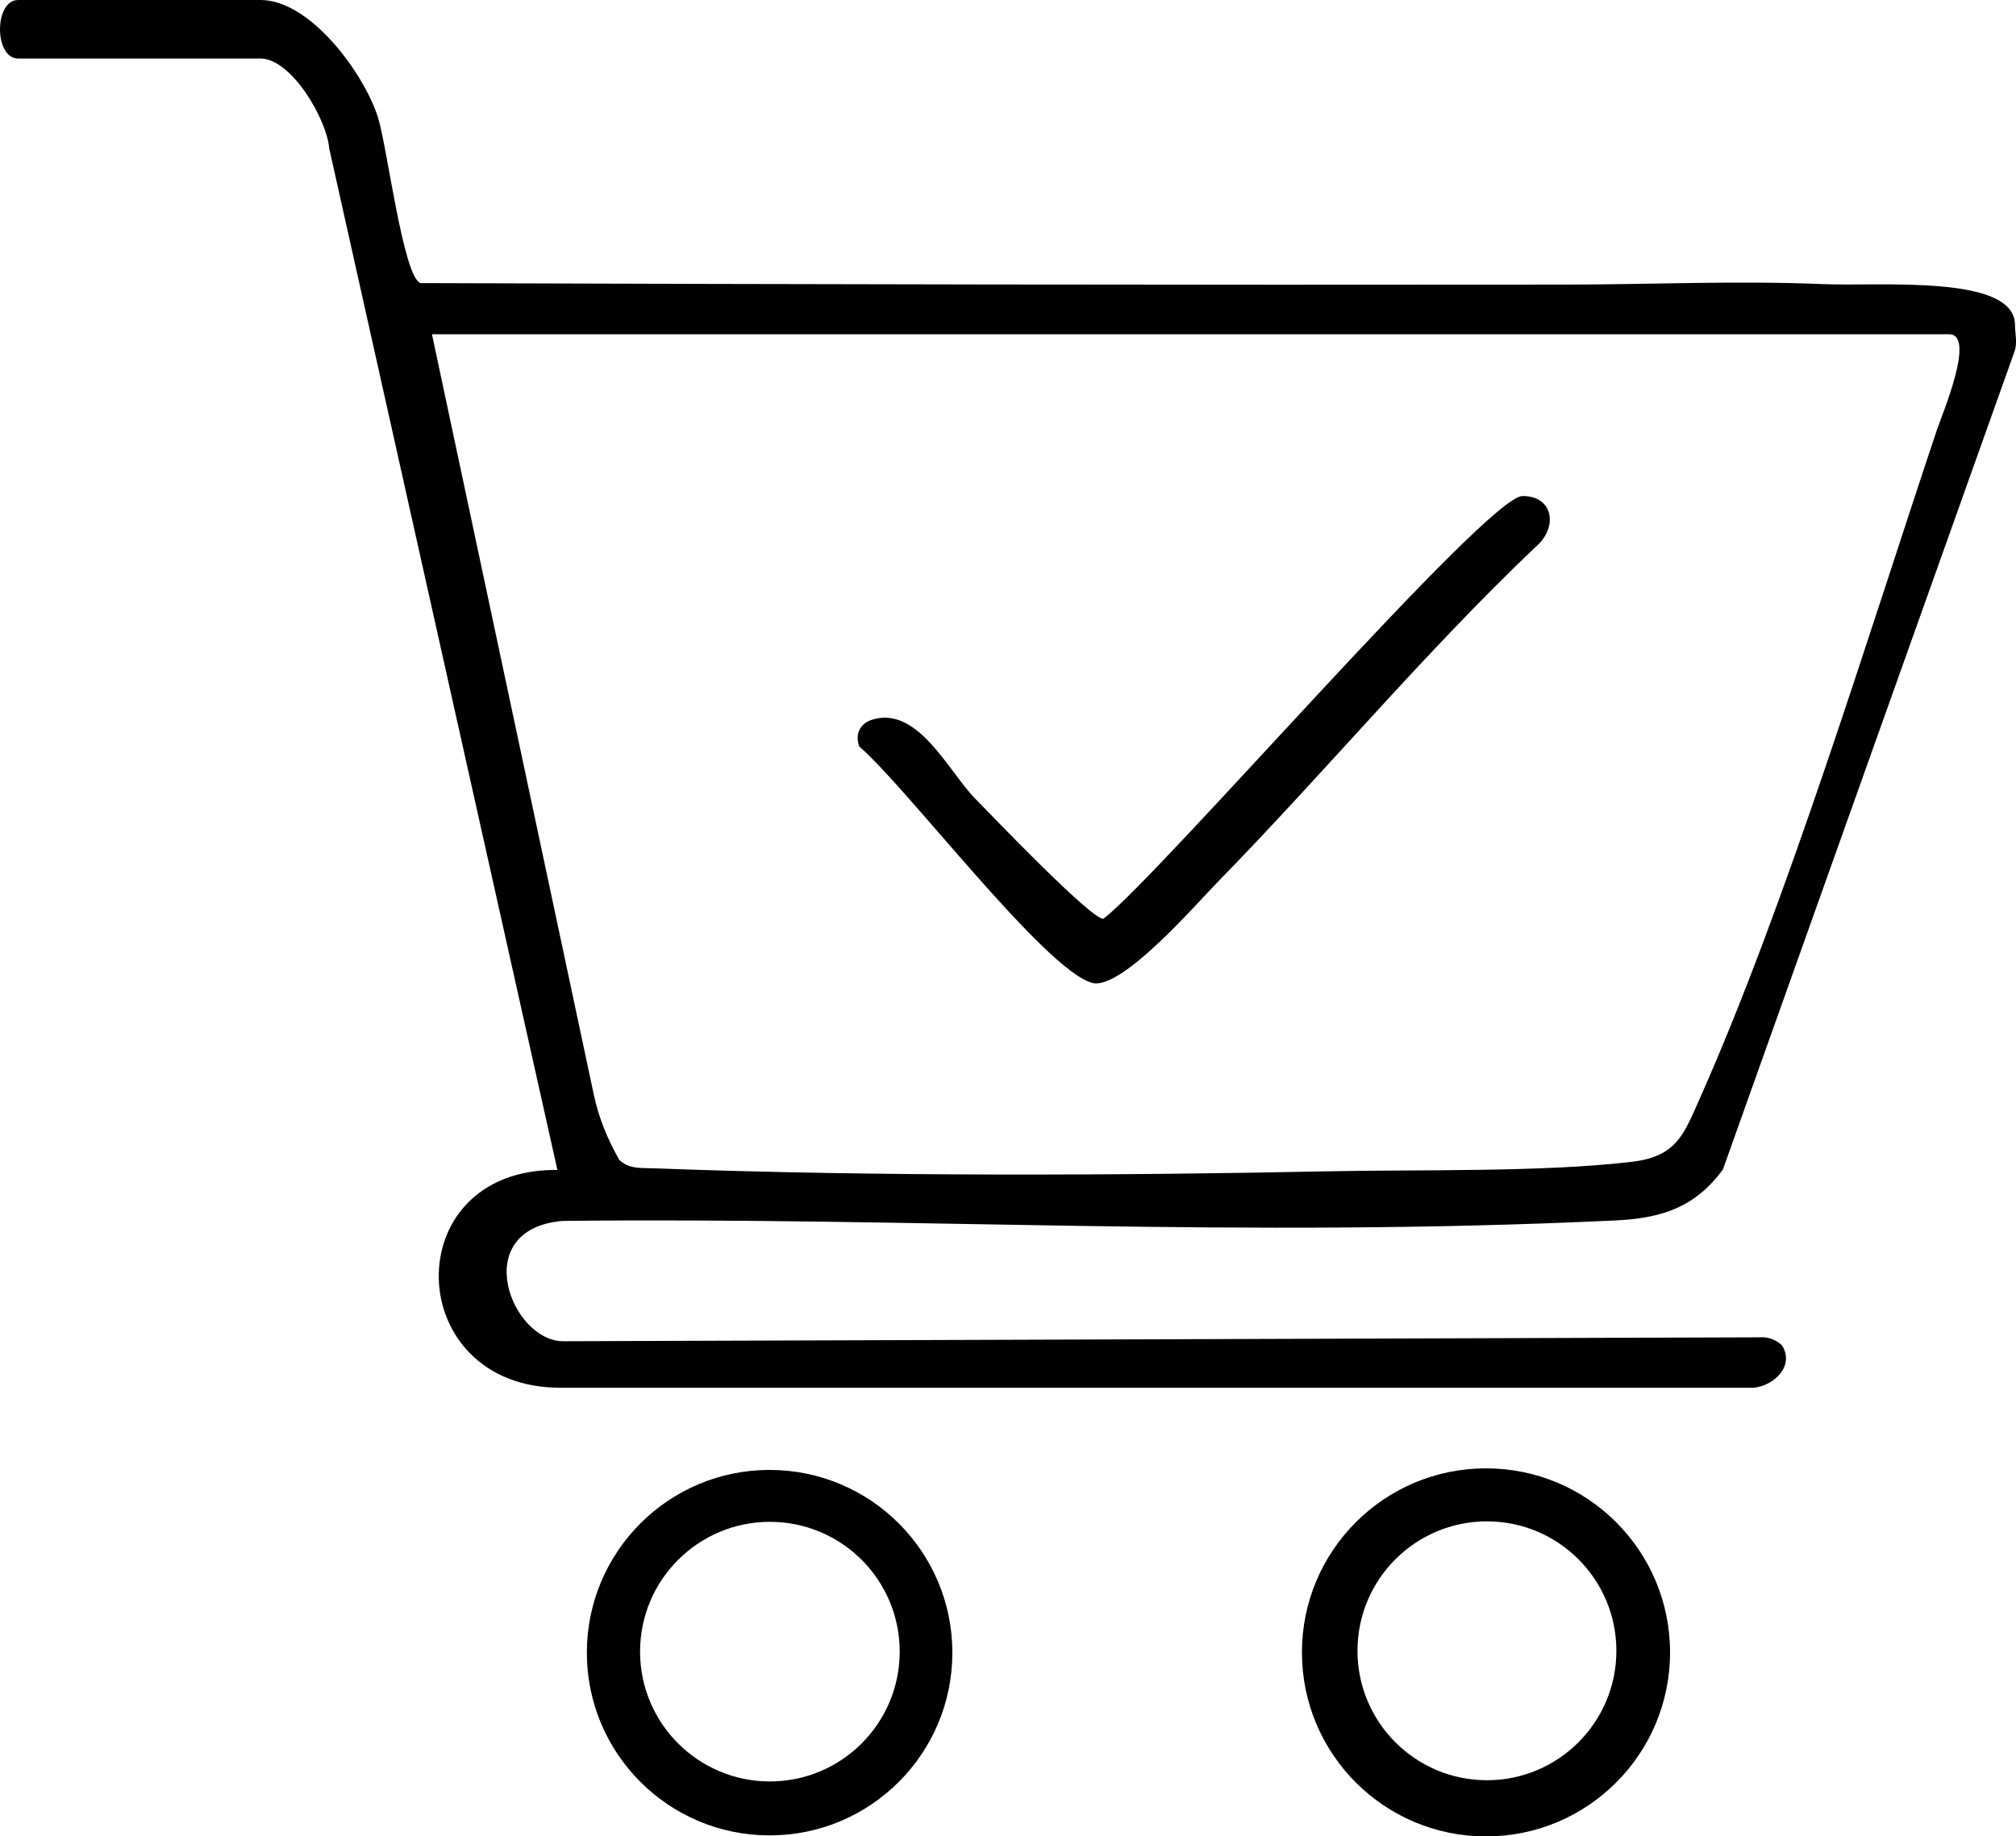
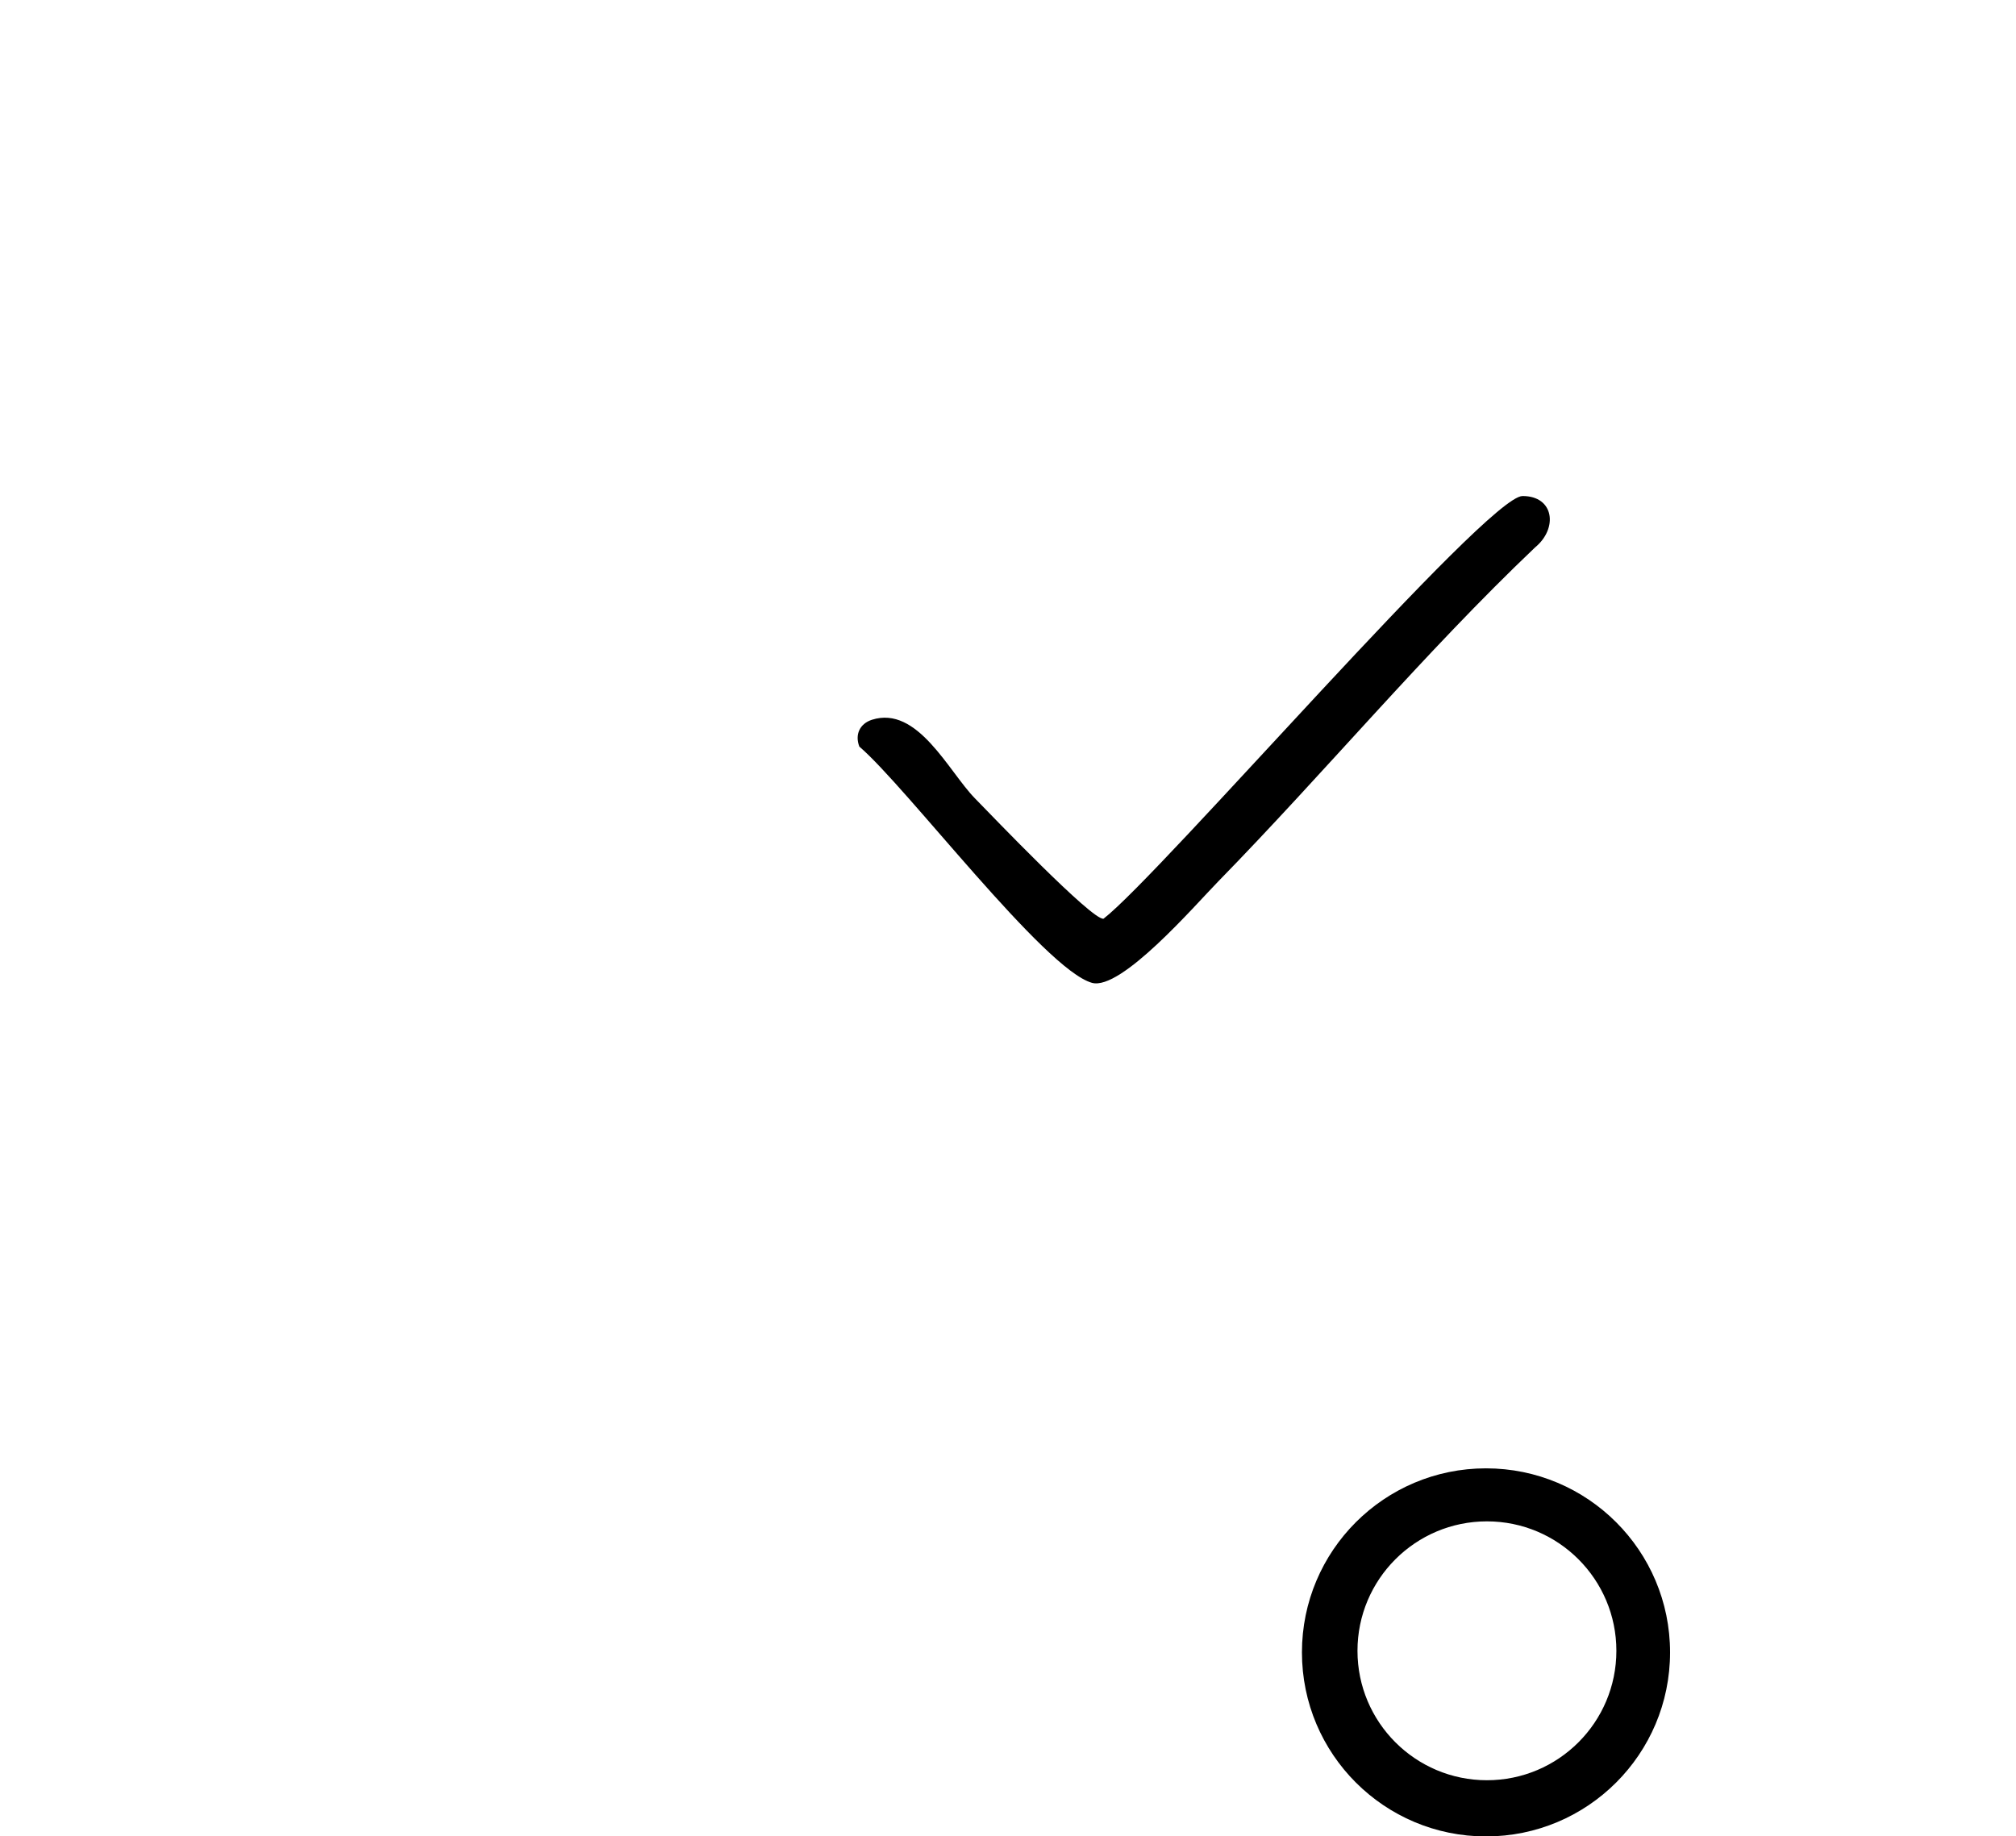
<svg xmlns="http://www.w3.org/2000/svg" id="katman_2" viewBox="0 0 216.32 197.06">
  <g id="Layer_1">
    <g>
-       <path d="M189.03,143.5c.81,0,1.6.31,2.18.88h0c1.51,2.34-1.25,4.7-3.56,4.54H60.22c-17.14.09-17.76-23.56-.41-23.37L35.33,15.95c-.26-3.18-4.08-9.67-7.37-9.67H1.95C-.65,6.28-.65,0,1.95,0h26.01c5.33,0,11.06,7.83,12.58,12.54,1,3.11,2.72,17.21,4.58,17.84,40.93.13,81.86.21,122.8.16,9.46-.01,18.36-.44,27.77-.05,6,.25,20.46-1.06,20.52,4.34.01.99.28,1.96-.05,2.89l-31.29,87.78c-3,4.1-6.64,5.24-11.57,5.47-40.57,1.92-75.09-.38-112.96.05-10.13.91-5.5,12.91.09,12.91l128.6-.42ZM46.35,35.87l17.36,81.57c.54,2.55,1.46,4.76,2.74,7.03h0c1.04,1,2.34.85,3.61.9,24.14.92,51.38.76,72.14.33,10.32-.21,23.23.11,32.87-1.02,4.88-.57,5.62-2.98,7.39-6.96,9.22-20.75,17.98-49.48,25.35-71.52.57-1.71,4.25-10.33,1.33-10.33H46.35Z" />
      <path d="M179.2,177.32c0,10.91-8.84,19.75-19.75,19.75s-19.75-8.84-19.75-19.75,8.84-19.75,19.75-19.75,19.75,8.84,19.75,19.75ZM173.44,177.15c0-7.67-6.22-13.89-13.89-13.89s-13.89,6.22-13.89,13.89,6.22,13.89,13.89,13.89,13.89-6.22,13.89-13.89Z" />
-       <path d="M102.19,177.35c0,10.83-8.78,19.61-19.61,19.61s-19.61-8.78-19.61-19.61,8.78-19.61,19.61-19.61,19.61,8.78,19.61,19.61ZM96.54,177.24c0-7.7-6.24-13.93-13.93-13.93s-13.93,6.24-13.93,13.93,6.24,13.93,13.93,13.93,13.93-6.24,13.93-13.93Z" />
      <path d="M163.38,53.23c3.38,0,3.82,3.47,1.34,5.51-11.95,11.37-22.54,24.12-34.05,35.9-2.47,2.53-10.39,11.7-13.5,10.83-5.11-1.43-19.92-21.06-24.96-25.35-.5-1.3.05-2.46,1.35-2.88,4.9-1.57,8.23,5.55,11.05,8.43,1.81,1.85,12.6,13.13,13.8,12.92,6.16-4.77,41.14-45.36,44.96-45.36Z" />
    </g>
  </g>
</svg>